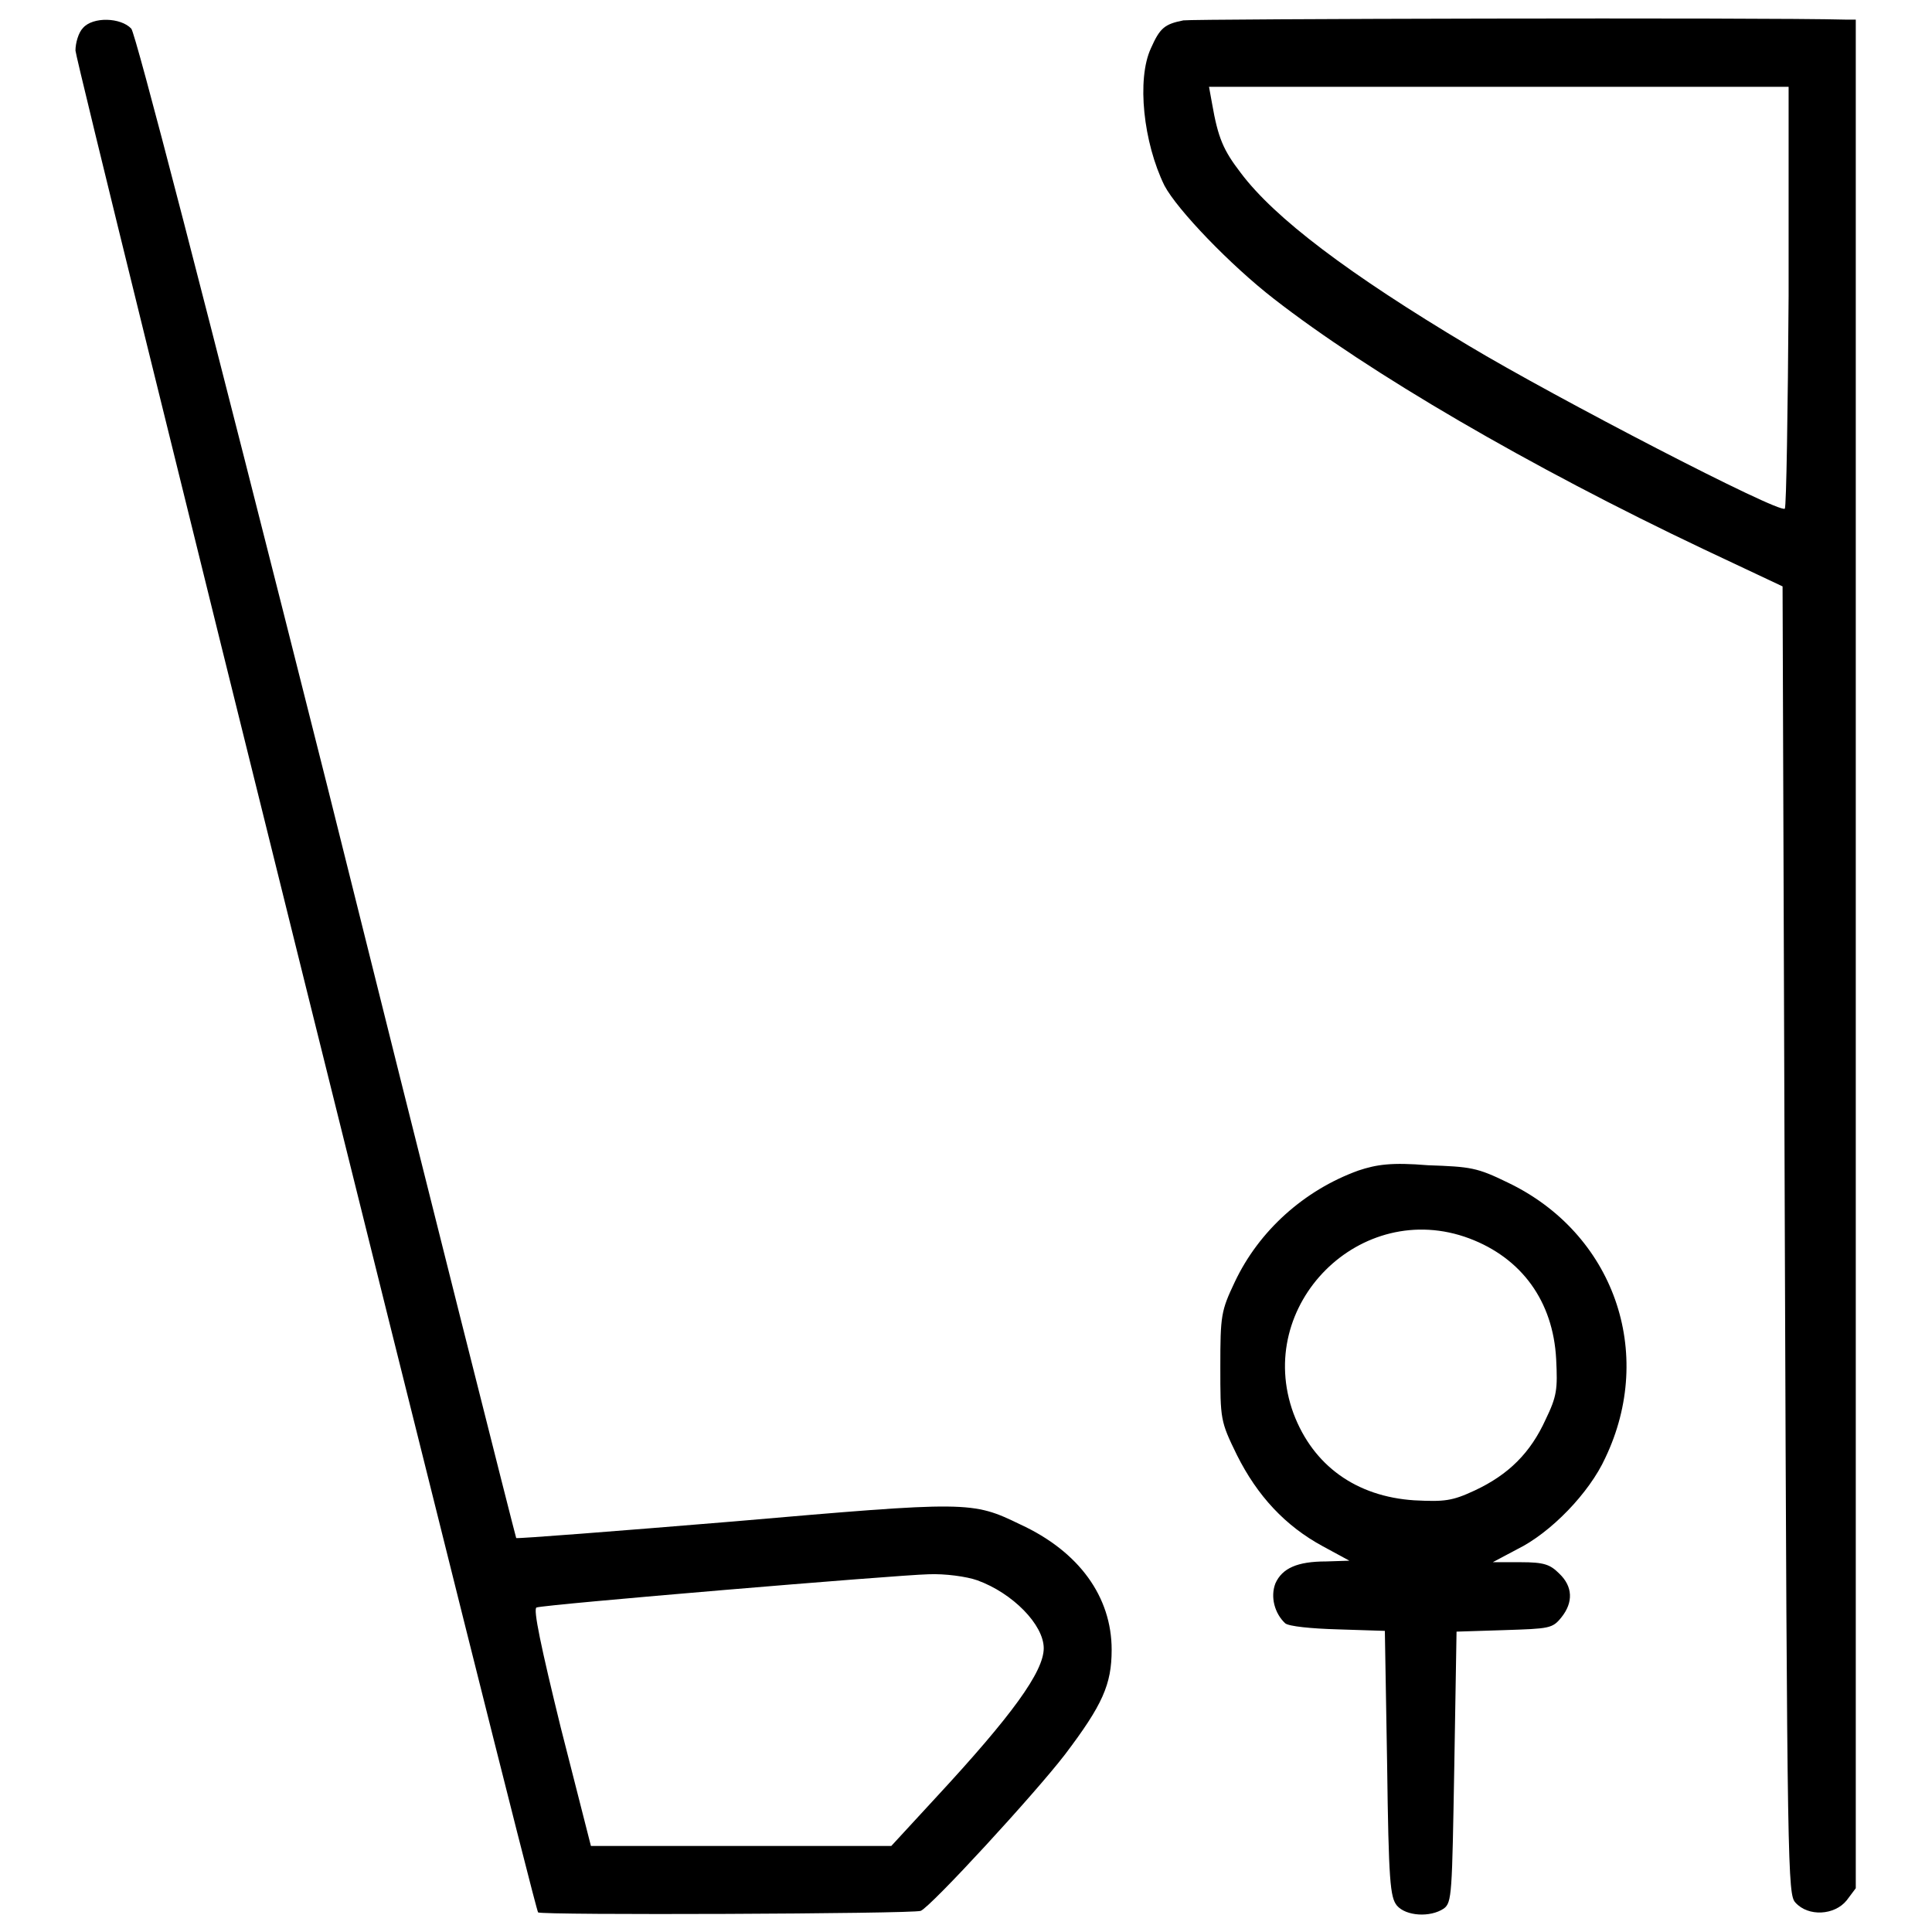
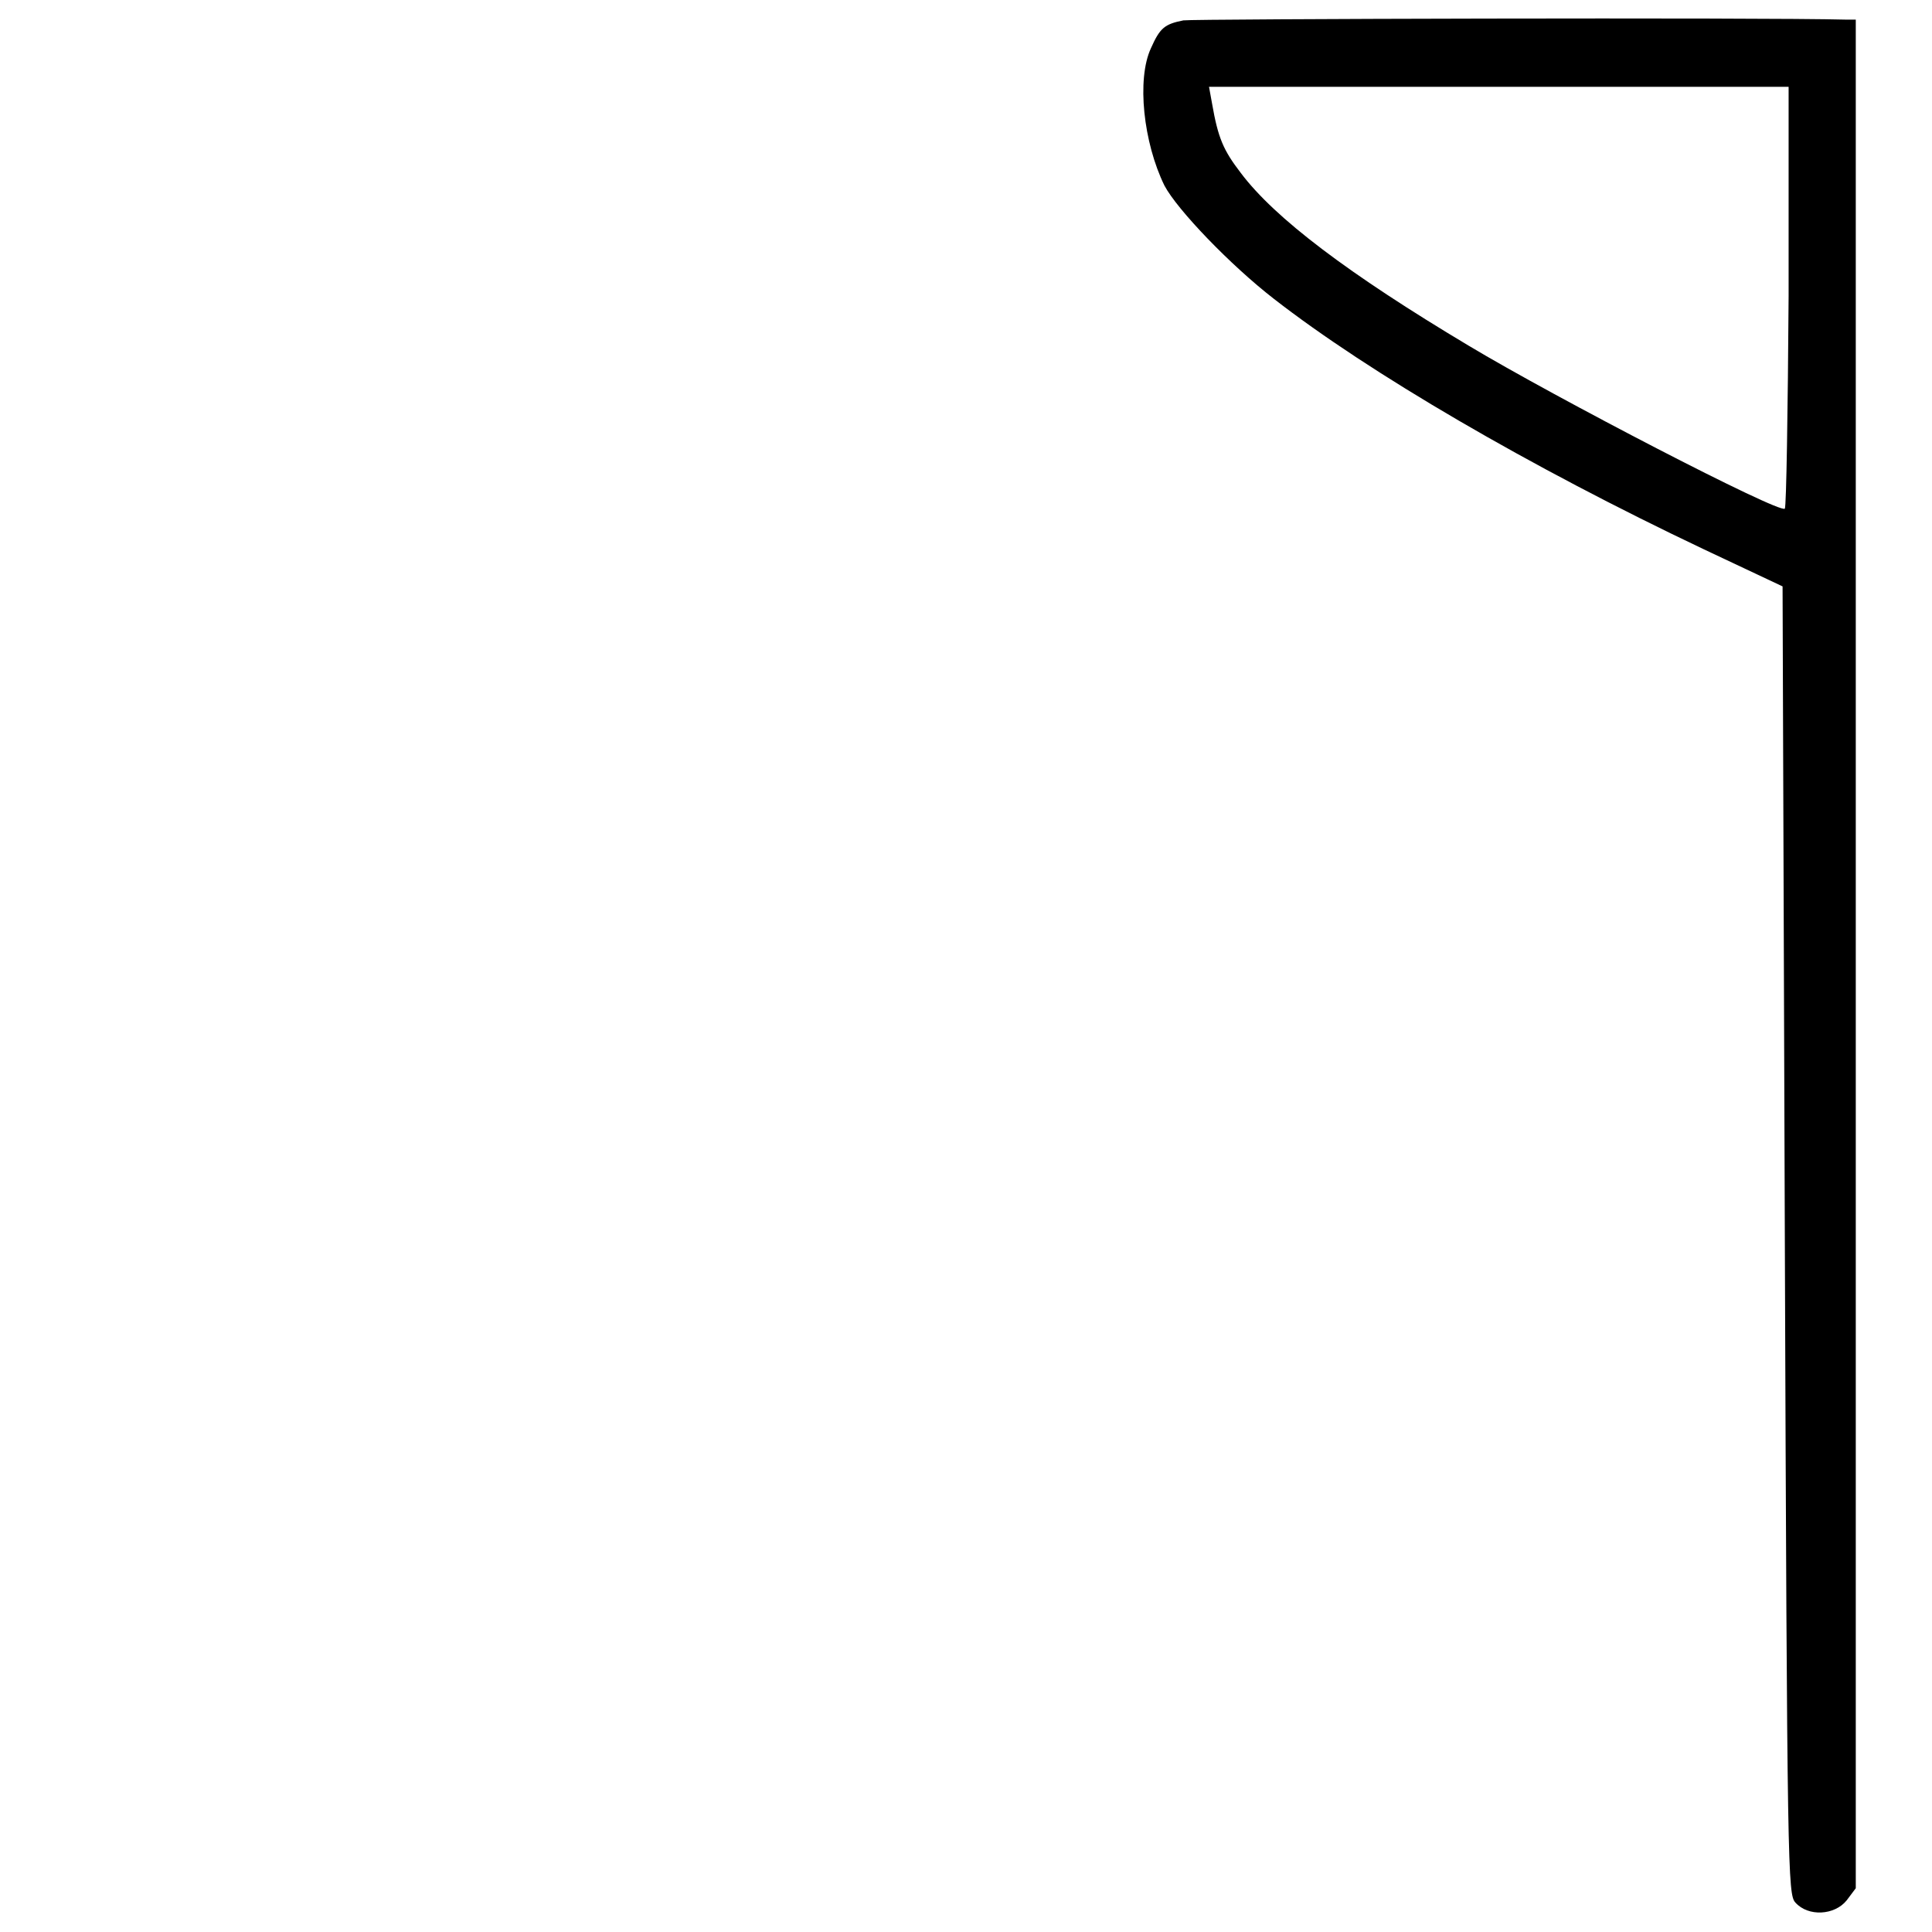
<svg xmlns="http://www.w3.org/2000/svg" version="1.1" x="0px" y="0px" viewBox="0 0 256 256" enable-background="new 0 0 256 256" xml:space="preserve">
  <g>
    <g>
      <g>
        <path fill="#000000" d="M156.8,2.7c-2.5,0.5-3.1,1-4.3,3.7c-1.9,4.1-1,12.5,1.8,18.2c1.7,3.2,8.7,10.5,14.5,15c12.6,9.8,33.8,22.2,57,33.2l10.4,4.9l0.3,86.6c0.3,84.1,0.4,86.7,1.4,87.8c1.7,1.9,5.2,1.7,6.8-0.3l1.2-1.6V126.5V2.6h-1.3C233.6,2.3,158,2.5,156.8,2.7z M237,39.2c-0.1,15.3-0.3,27.9-0.5,28.2c-0.7,0.7-30.4-14.7-41.9-21.6c-15.9-9.5-25.7-16.9-30.2-22.9c-2.3-3-3-4.6-3.8-9.2l-0.4-2.2h38.4h38.4L237,39.2z" />
-         <path fill="#000000" d="M11,3.7c-0.6,0.6-1,2-1,3c0,1.5,60.7,246,61.3,246.7c0.3,0.4,49.6,0.2,50.7-0.2c1.4-0.6,15.1-15.5,19.1-20.7c5-6.6,6.2-9.3,6.2-13.9c0-7-4.3-13-12.1-16.6c-6.4-3.1-6.8-3.1-38-0.4c-15.7,1.3-28.6,2.3-28.8,2.2c-0.1-0.2-11.4-44.9-25-99.5C26.6,37.6,18,4.6,17.4,3.8C16,2.3,12.3,2.2,11,3.7z M129.5,209.4c4.7,1.7,8.8,5.9,8.8,9c0,3.1-4.2,8.9-14.3,19.8l-5.9,6.4H98.2H78.3l-4-15.7c-2.6-10.6-3.7-15.8-3.2-15.9c1.1-0.4,47.7-4.3,51.9-4.4C125.2,208.5,128.1,208.9,129.5,209.4z" />
-         <path fill="#000000" d="M180,155.1c-7.2,2.6-13.2,8-16.4,14.8c-1.8,3.8-1.9,4.4-1.9,11.2c0,7,0,7.2,2.2,11.7c2.7,5.4,6.4,9.4,11.4,12.1l3.5,1.9l-3.1,0.1c-3.8,0-5.8,0.9-6.7,2.9c-0.7,1.8-0.1,4,1.3,5.3c0.5,0.4,3.4,0.7,7,0.8l6.2,0.2l0.3,17.6c0.2,15.6,0.4,17.7,1.3,18.8c1.2,1.4,4.4,1.6,6.2,0.4c1.1-0.8,1.1-1.9,1.4-18.8l0.3-17.9l6.3-0.2c6-0.2,6.4-0.2,7.6-1.7c1.6-2,1.5-4.1-0.3-5.8c-1.2-1.2-2-1.5-5.1-1.5h-3.7l3.2-1.7c4.5-2.2,9.6-7.5,11.7-12.1c6.7-14,1.1-29.8-12.9-36.5c-4.1-2-4.9-2.1-10.6-2.3C184.4,154,182.4,154.3,180,155.1z M194.7,164.1c6.9,2.6,11.1,8.3,11.5,16c0.2,4,0.1,4.9-1.4,8c-2,4.4-4.9,7.3-9.4,9.4c-3,1.4-4,1.5-8,1.3c-7.7-0.5-13.4-4.6-16-11.5C166.1,172.9,180.3,158.7,194.7,164.1z" />
      </g>
    </g>
  </g>
</svg>